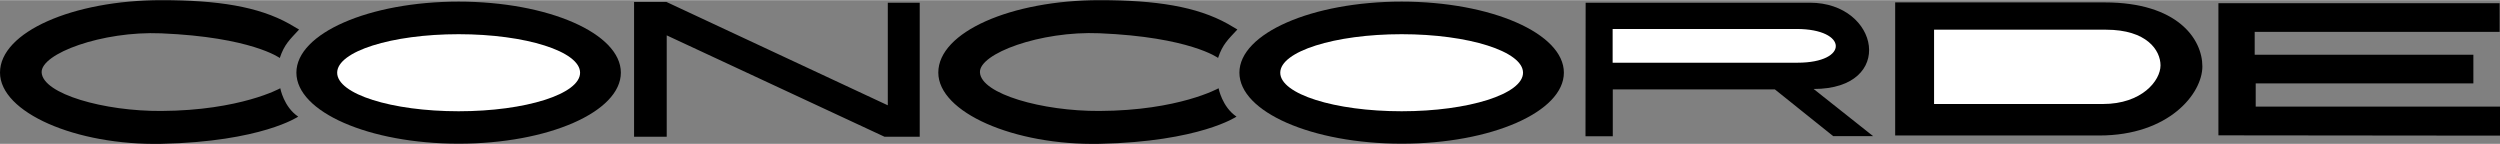
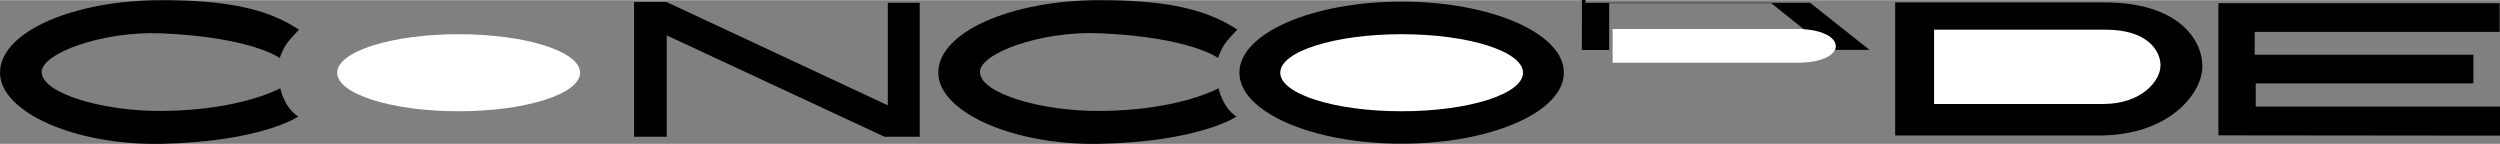
<svg xmlns="http://www.w3.org/2000/svg" width="2500" height="144" viewBox="0 0 34.456 1.98">
  <rect x="0" y="0" width="34.456" height="1.98" fill="#808080" stroke="none" />
  <path d="M30.575 1.863V.042h3.876v.395h-3.376v.315h3.014v.395h-3v.32h3.367v.4zM8.739.024v1.858h.45V.485l3.001 1.397h.486V.035h-.44v1.414L9.184.024zM4.11 1.605c-.2-.134-.247-.391-.247-.391s-.548.307-1.641.313C1.435 1.532.591 1.293.574.997c-.015-.26.835-.574 1.647-.54 1.245.052 1.635.34 1.635.34.063-.19.139-.254.266-.392L3.989.327C3.56.087 3.002 0 2.225 0 1.004 0 0 .44 0 .998c0 .549 1.044 1.006 2.225.982 1.379-.03 1.885-.375 1.885-.375zM17.042 1.605c-.199-.134-.247-.391-.247-.391s-.548.308-1.642.313c-.787.004-1.631-.234-1.647-.531-.015-.26.835-.574 1.647-.54 1.245.052 1.635.34 1.635.34.063-.19.139-.254.266-.392l-.133-.078C16.491.087 15.934 0 15.156 0c-1.22 0-2.224.44-2.224.998 0 .549 1.044 1.006 2.224.982 1.379-.03 1.886-.375 1.886-.375z" />
-   <ellipse cx="6.321" cy=".999" rx="2.236" ry=".979" />
  <ellipse cx="6.321" cy="1" rx="1.674" ry=".531" fill="#fff" />
  <path d="M26.119.031h2.89c1.004 0 1.345.506 1.345.882 0 .375-.462.952-1.42.952H26.12V.031z" />
  <path d="M26.656 1.431h2.328c.536 0 .793-.322.793-.532 0-.209-.19-.492-.751-.492h-2.37v1.024z" fill="#fff" />
-   <path d="M21.854.035h3.092c.958 0 1.189 1.189.05 1.189l.82.65h-.55l-.804-.644h-2.234v.646h-.376l.002-1.841z" />
+   <path d="M21.854.035h3.092l.82.65h-.55l-.804-.644h-2.234v.646h-.376l.002-1.841z" />
  <path d="M22.226.397v.465h2.547c.716 0 .698-.465-.012-.465h-2.535z" fill="#fff" />
  <ellipse cx="19.318" cy=".999" rx="2.236" ry=".979" />
  <ellipse cx="19.318" cy="1" rx="1.673" ry=".531" fill="#fff" />
</svg>